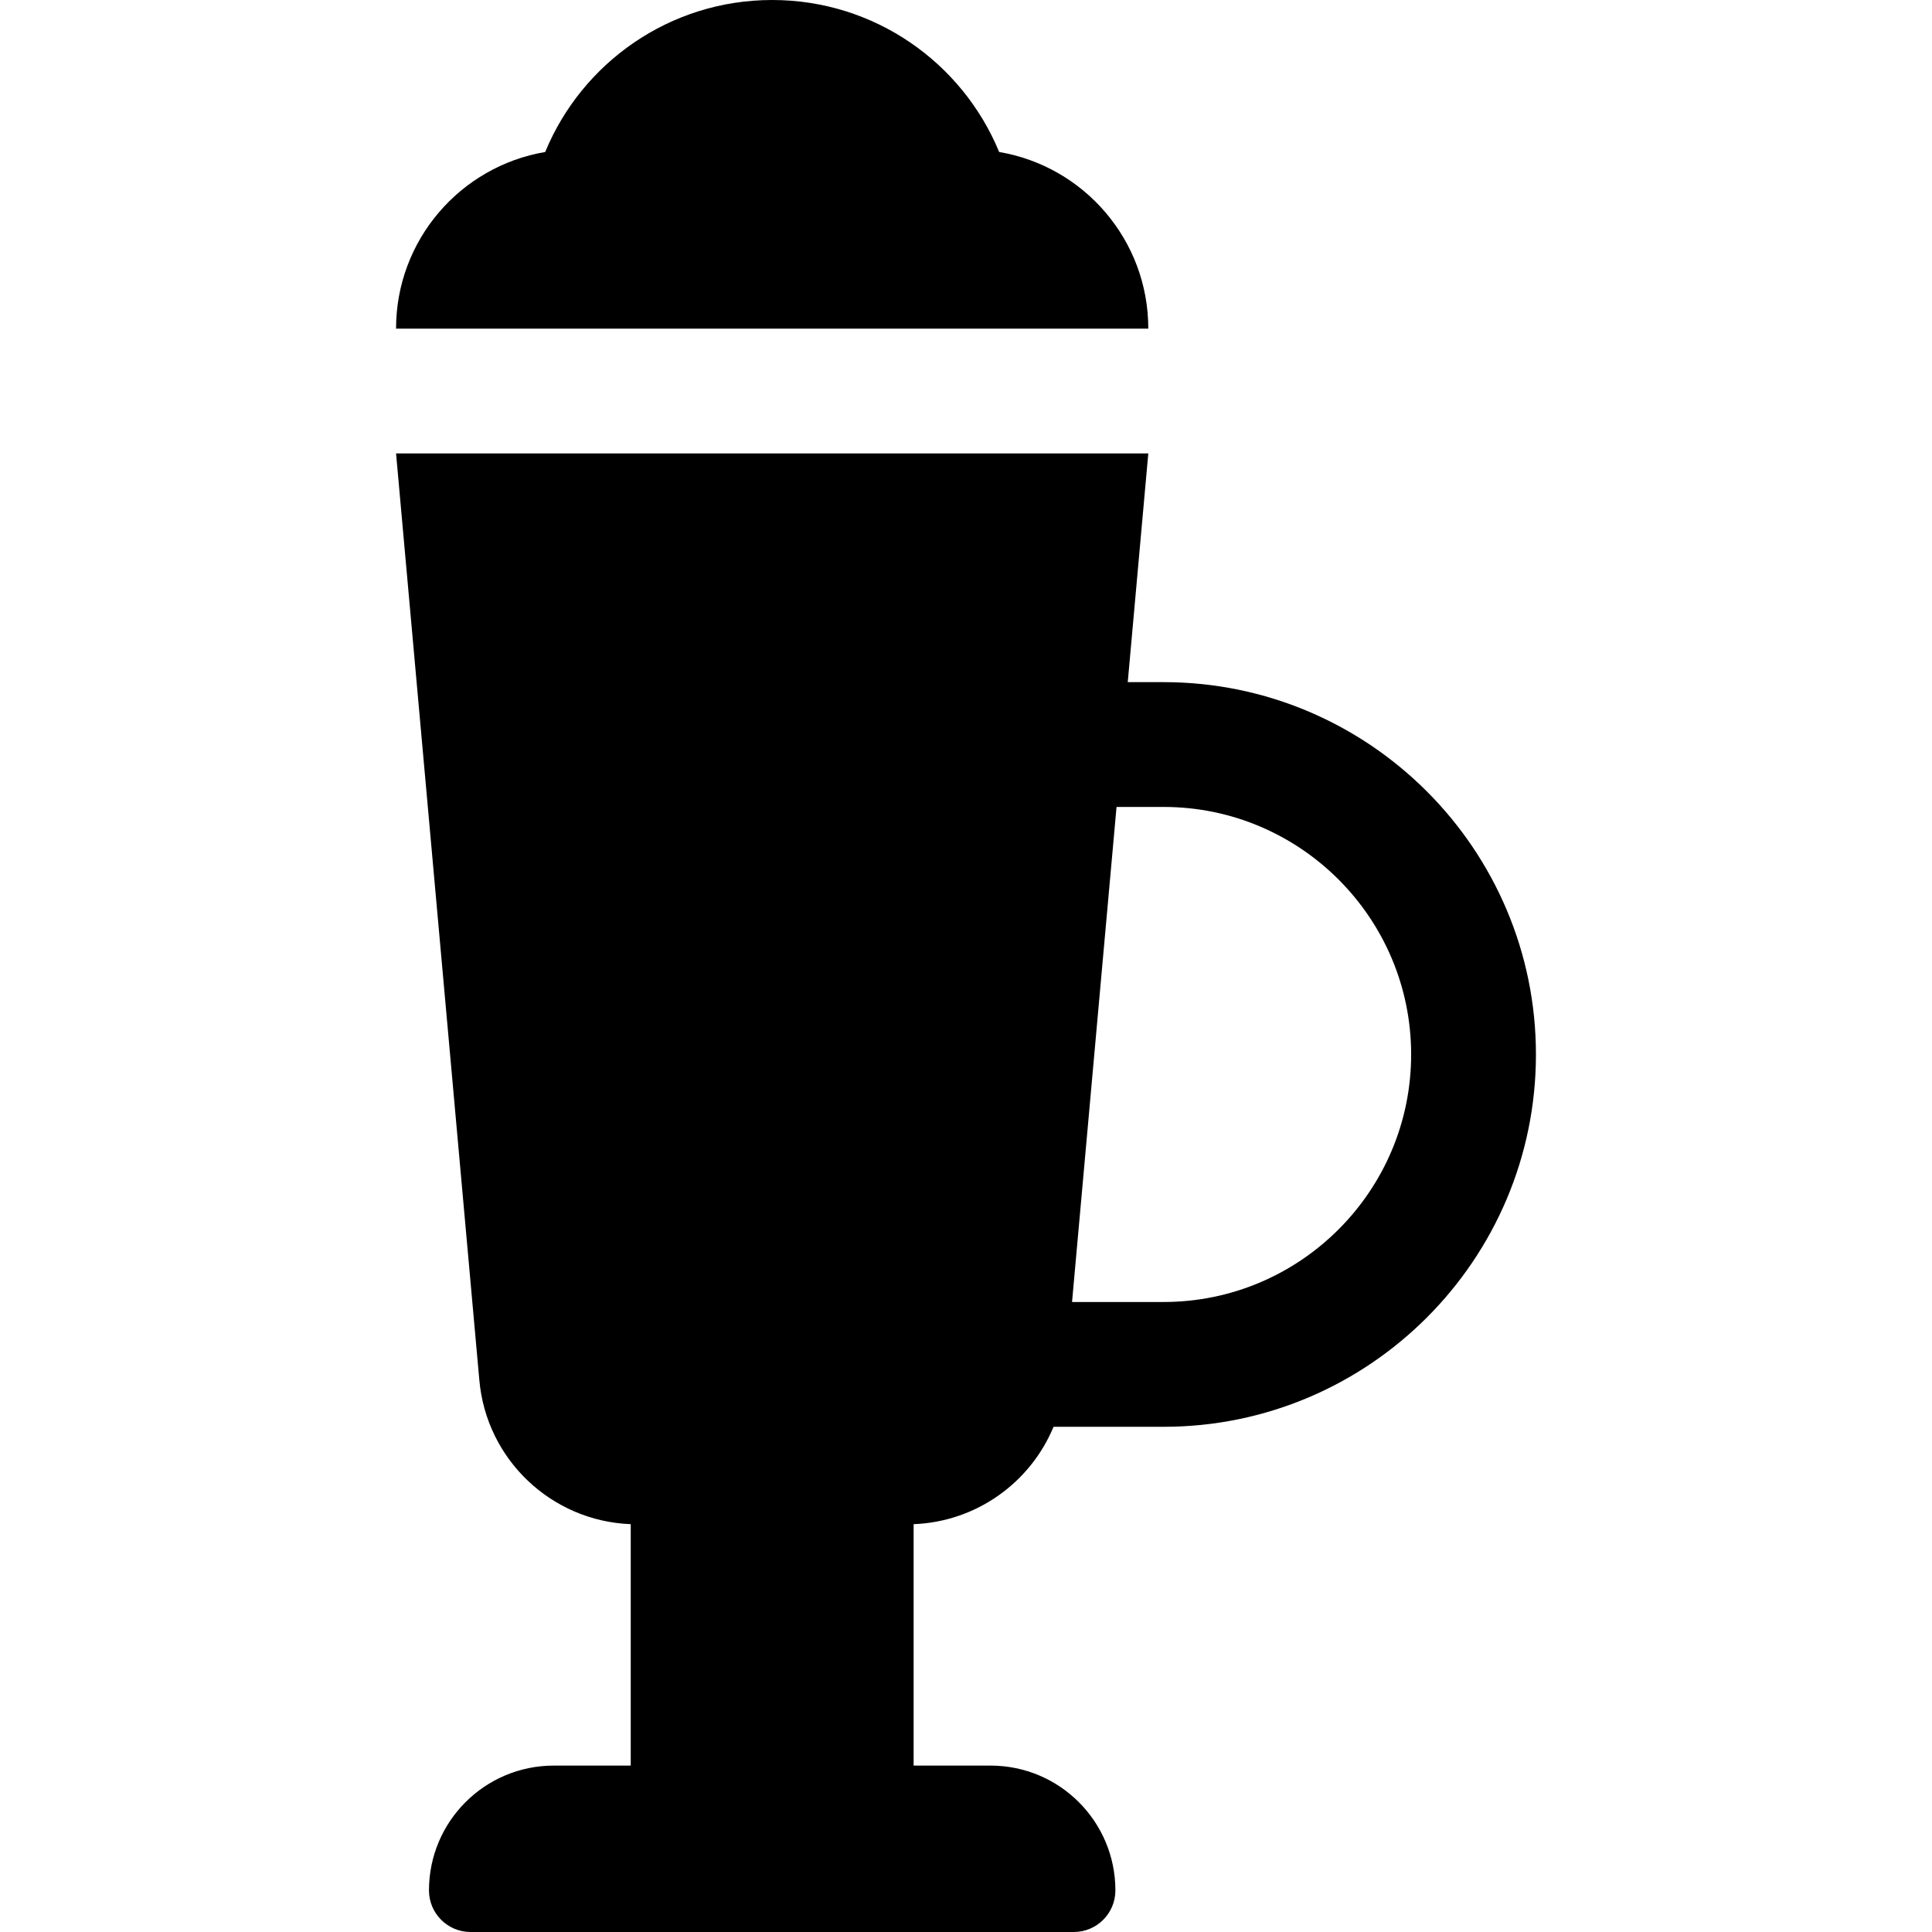
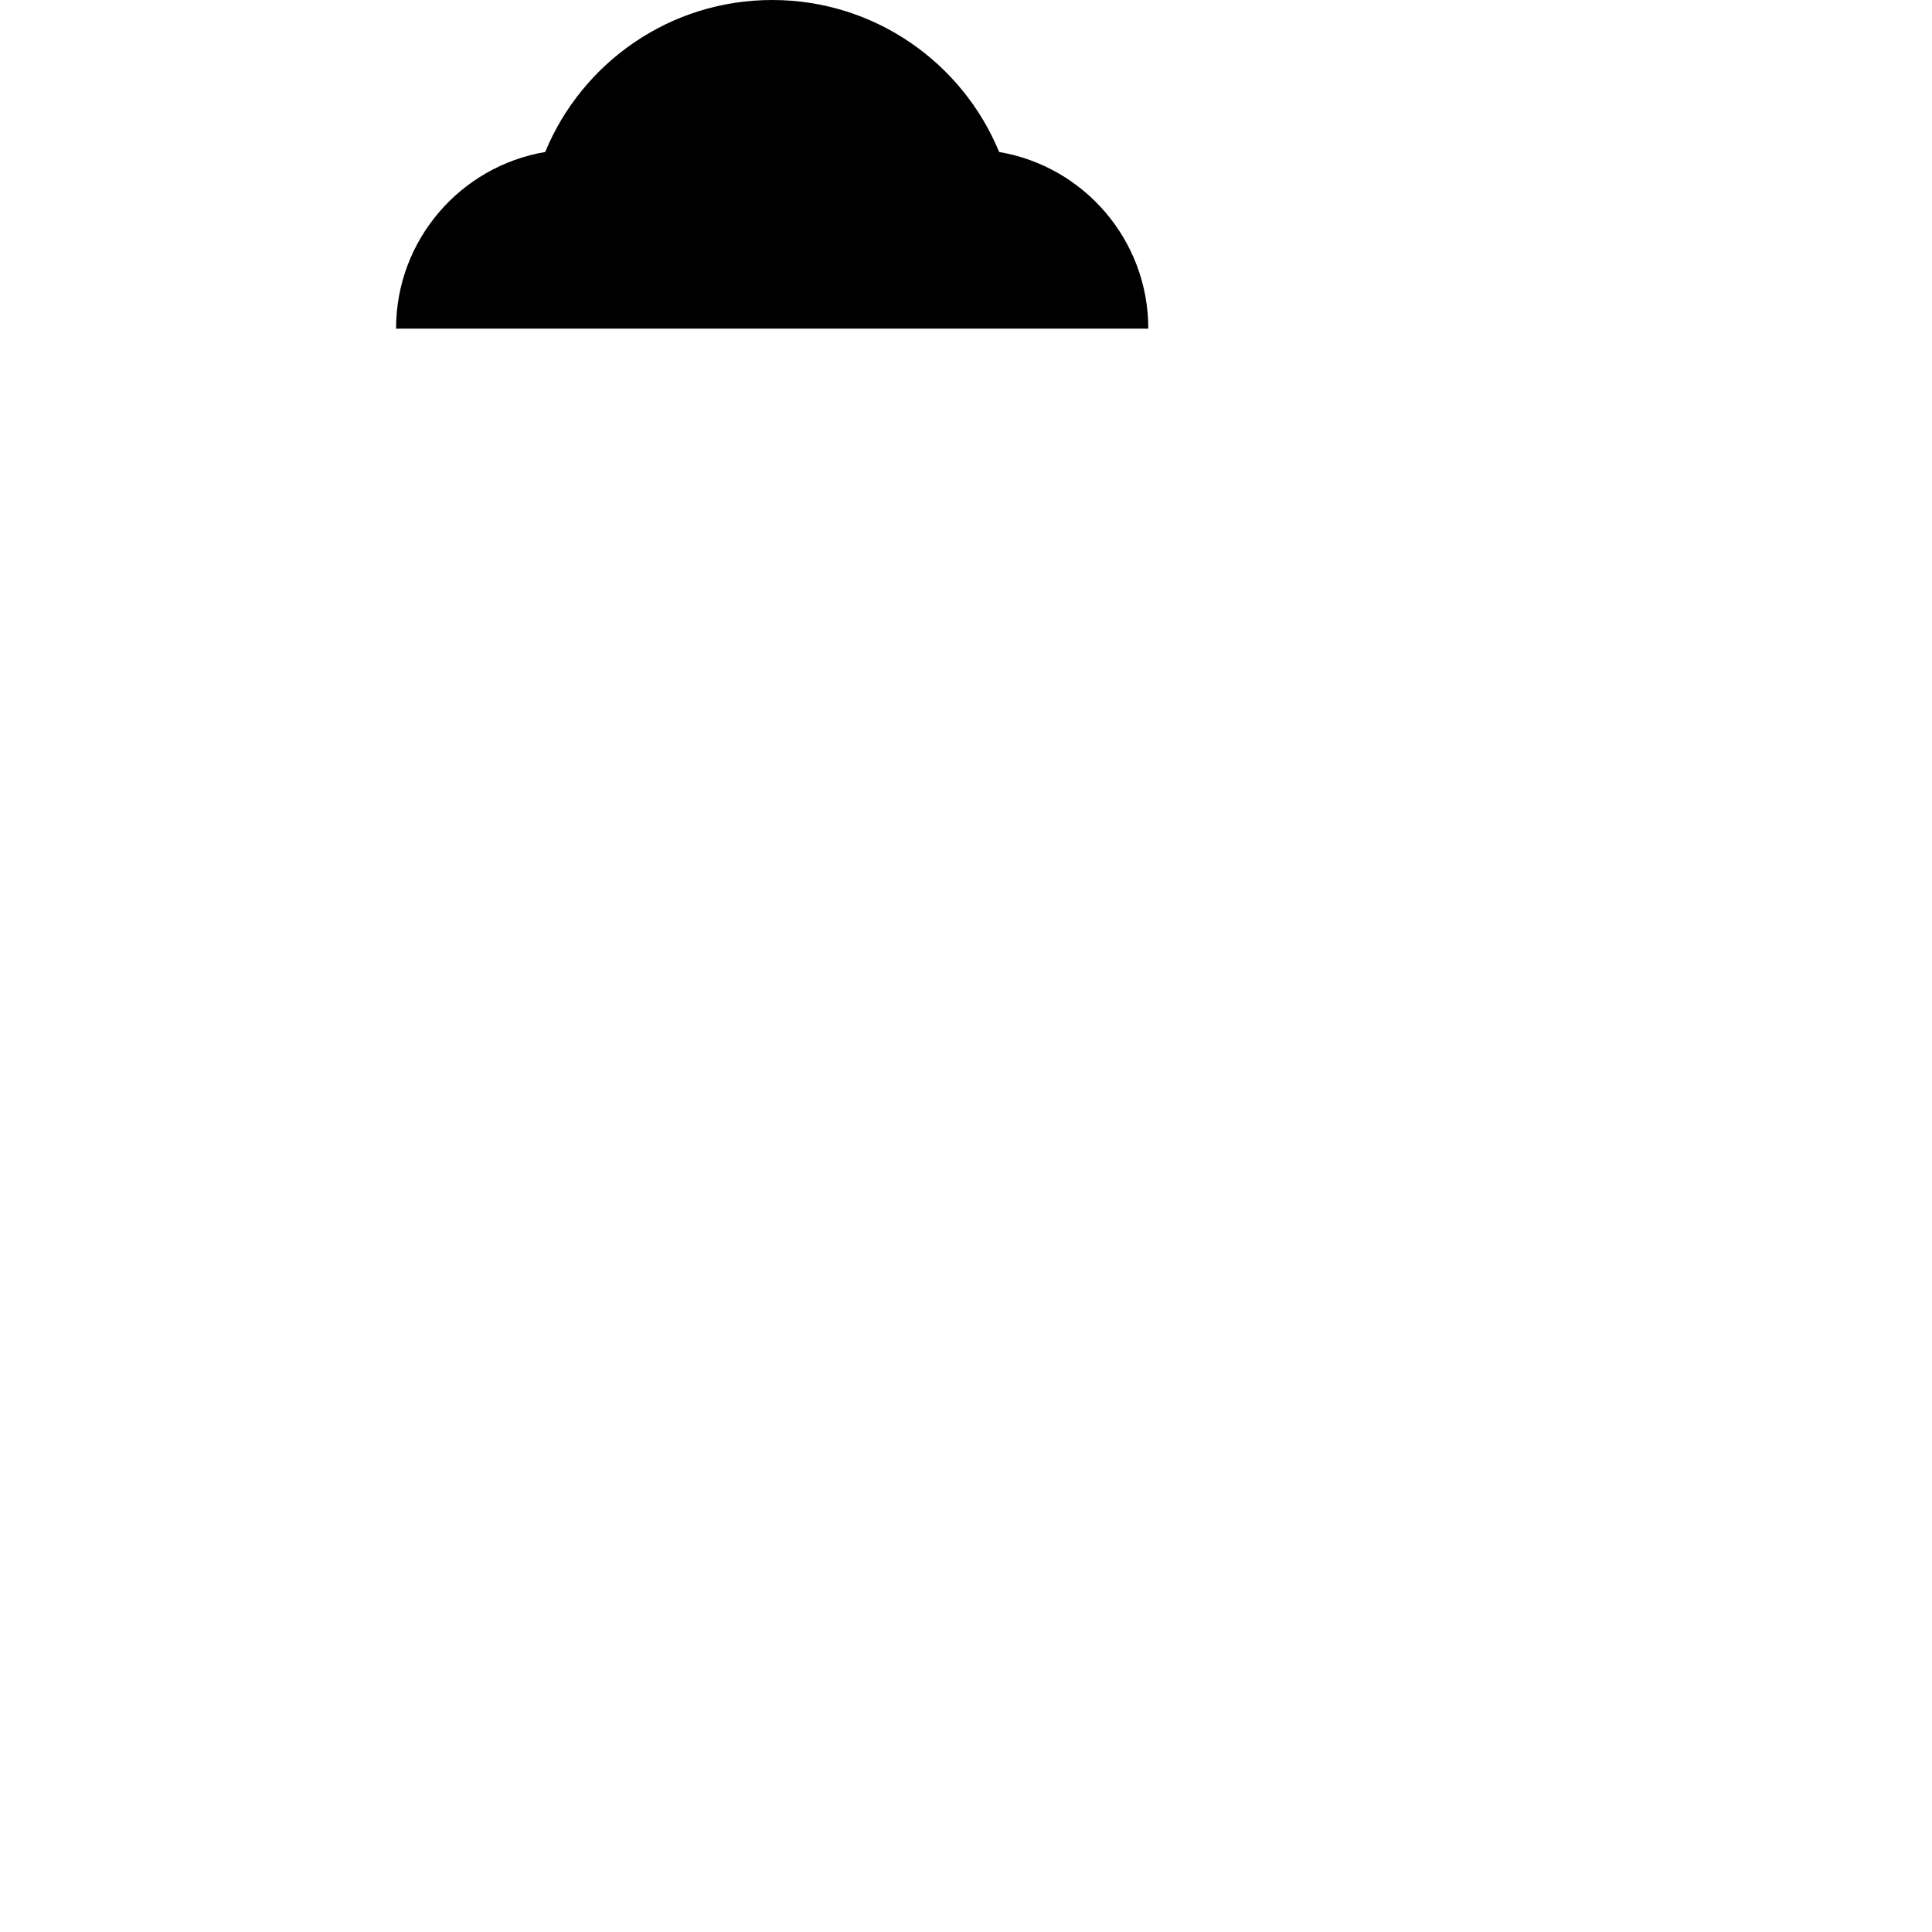
<svg xmlns="http://www.w3.org/2000/svg" fill="#000000" height="800px" width="800px" version="1.1" id="Layer_1" viewBox="0 0 512.001 512.001" xml:space="preserve">
  <g>
    <g>
-       <path d="M308.37,180.775h-9.504l5.446-60.606H104.96l22.061,245.474c1.818,21.131,19.106,37.473,40.131,38.278v63.982h-20.396    c-18.266,0-33.074,14.808-33.074,33.074c0,6.089,4.936,11.025,11.025,11.025h159.858c6.089,0,11.025-4.936,11.025-11.025    c0-18.266-14.807-33.074-33.074-33.074H242.12v-63.982c16.647-0.636,30.943-11.017,37.08-25.803h29.169    c54.408,0,98.671-44.263,98.671-98.671S362.777,180.775,308.37,180.775z M308.37,345.042h-24.267l11.791-131.194h12.477    c36.171,0,65.597,29.426,65.597,65.597S344.54,345.042,308.37,345.042z" />
-     </g>
+       </g>
  </g>
  <g>
    <g>
      <path d="M264.787,40.279C255.045,16.642,231.788,0,204.635,0s-50.408,16.642-60.152,40.279    c-22.433,3.792-39.523,23.303-39.523,46.816h199.352C304.312,63.581,287.221,44.071,264.787,40.279z" />
    </g>
  </g>
</svg>